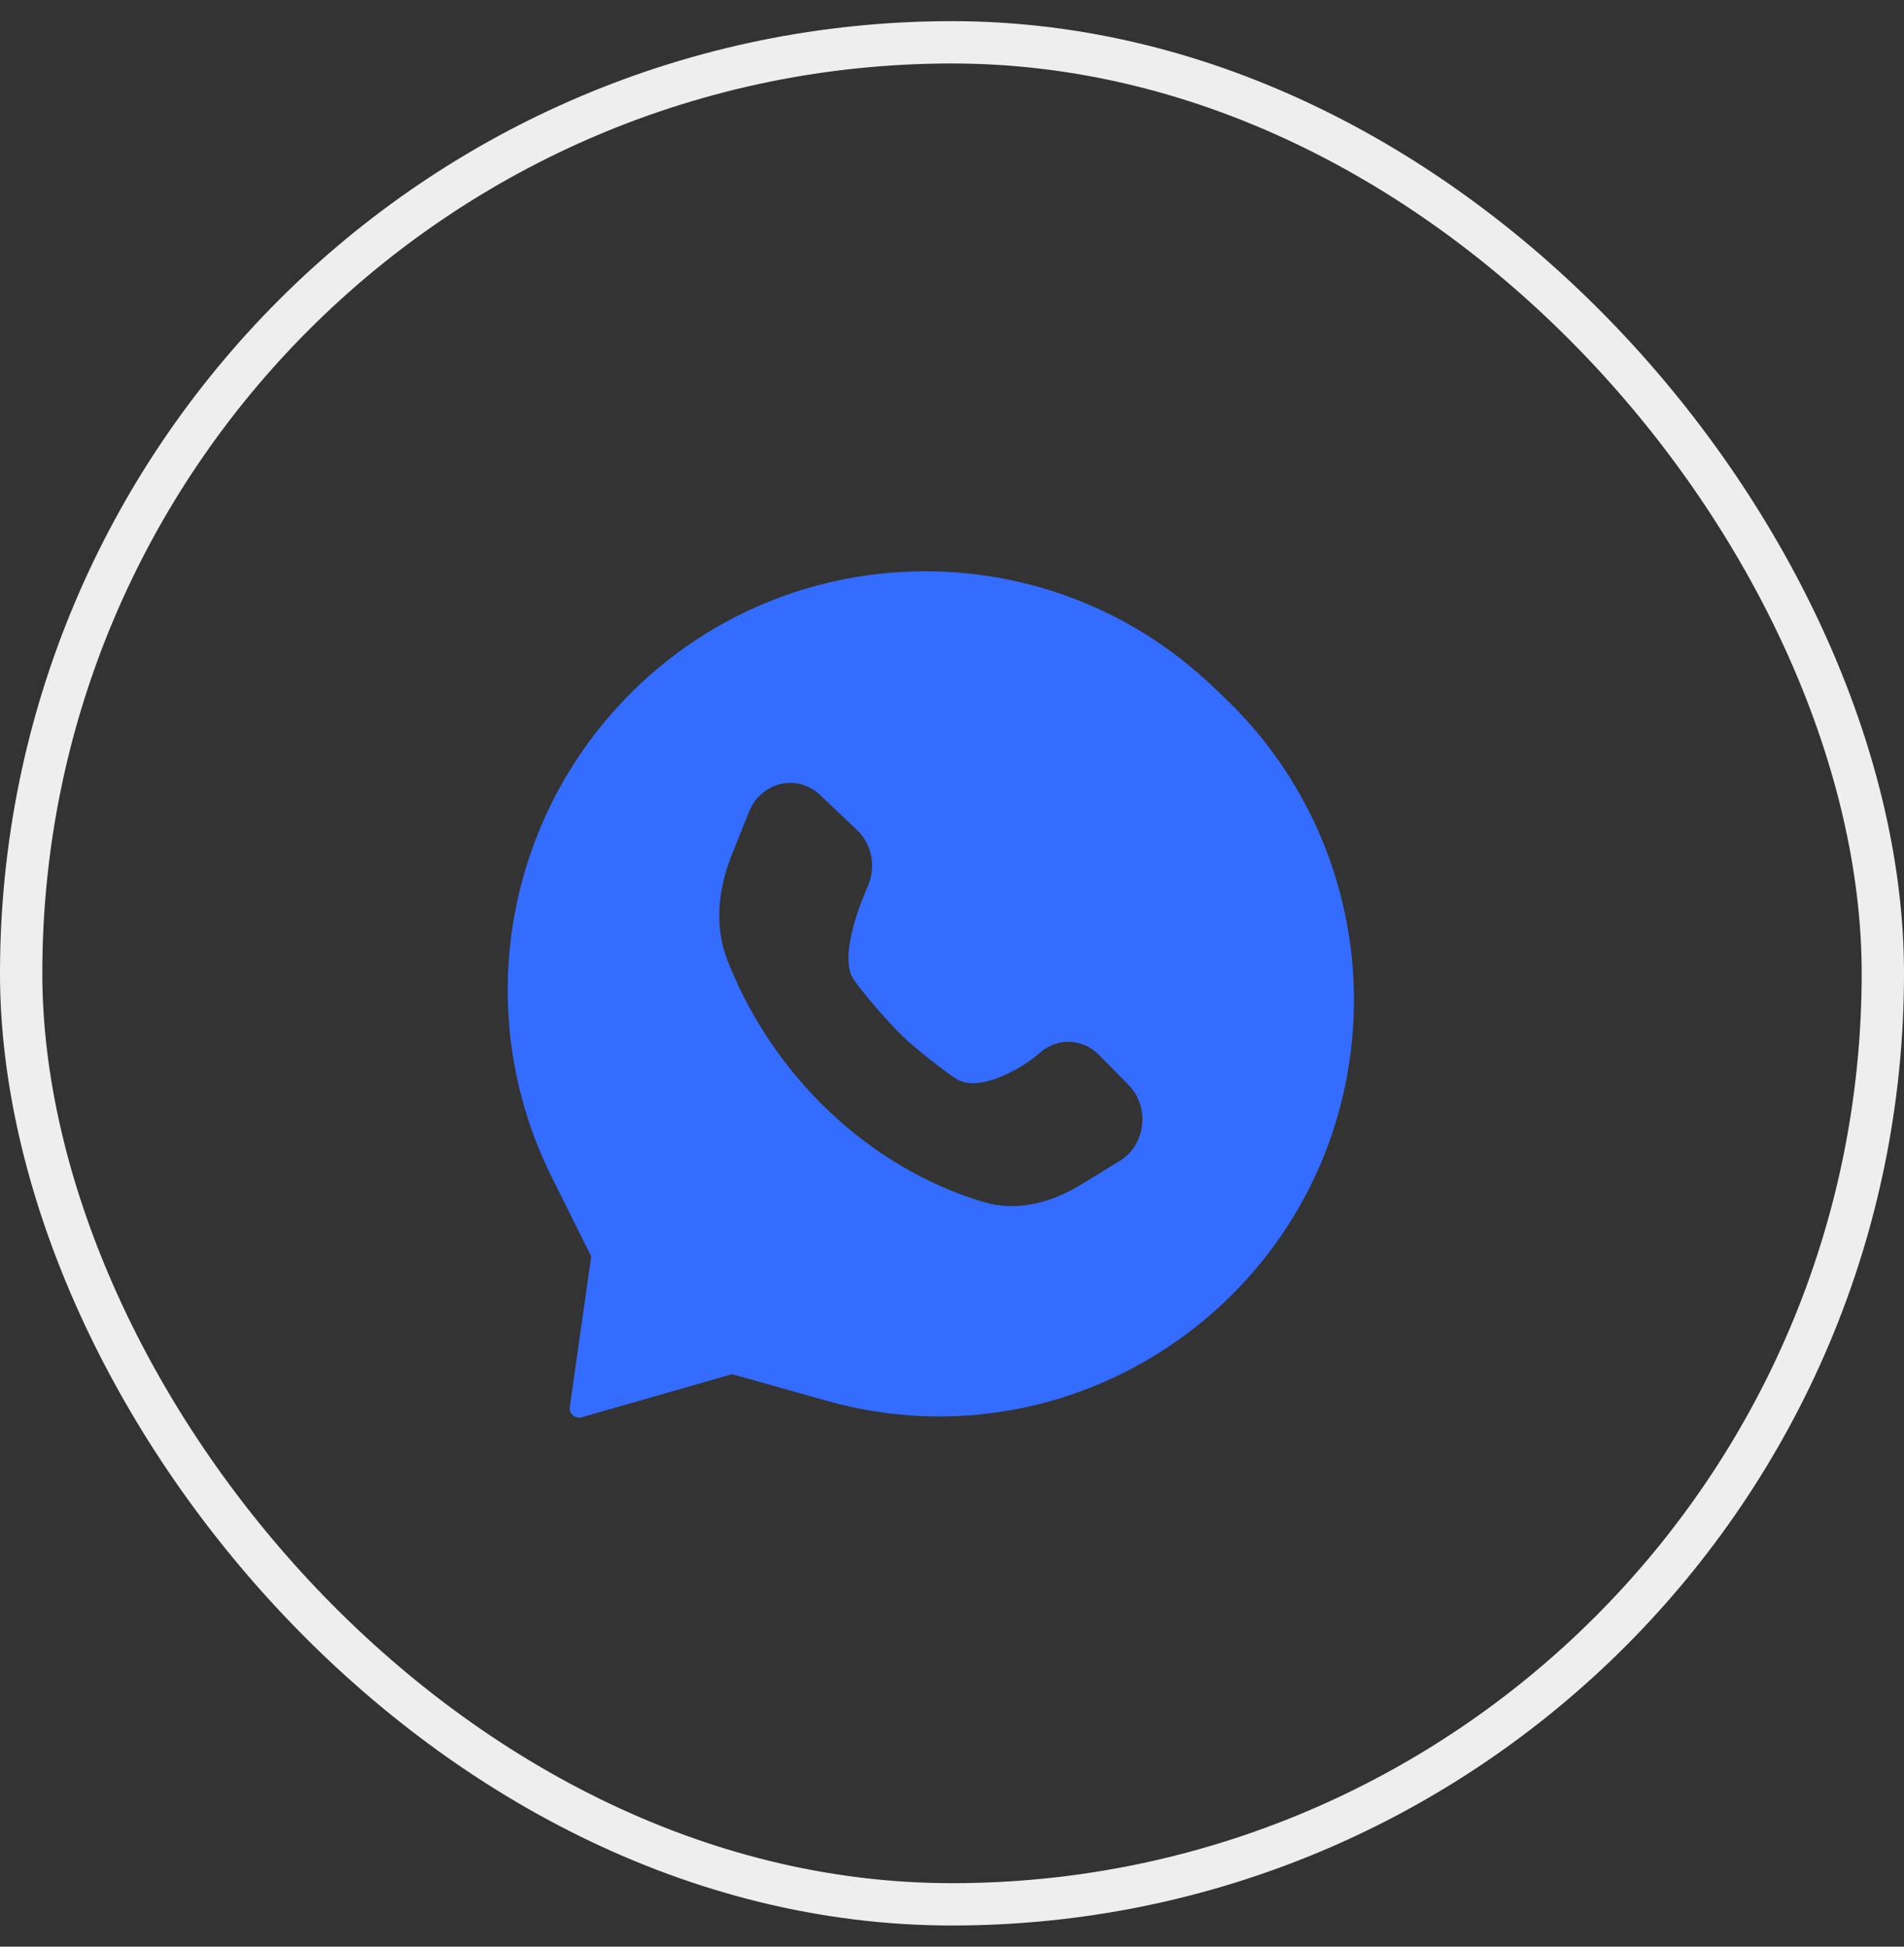
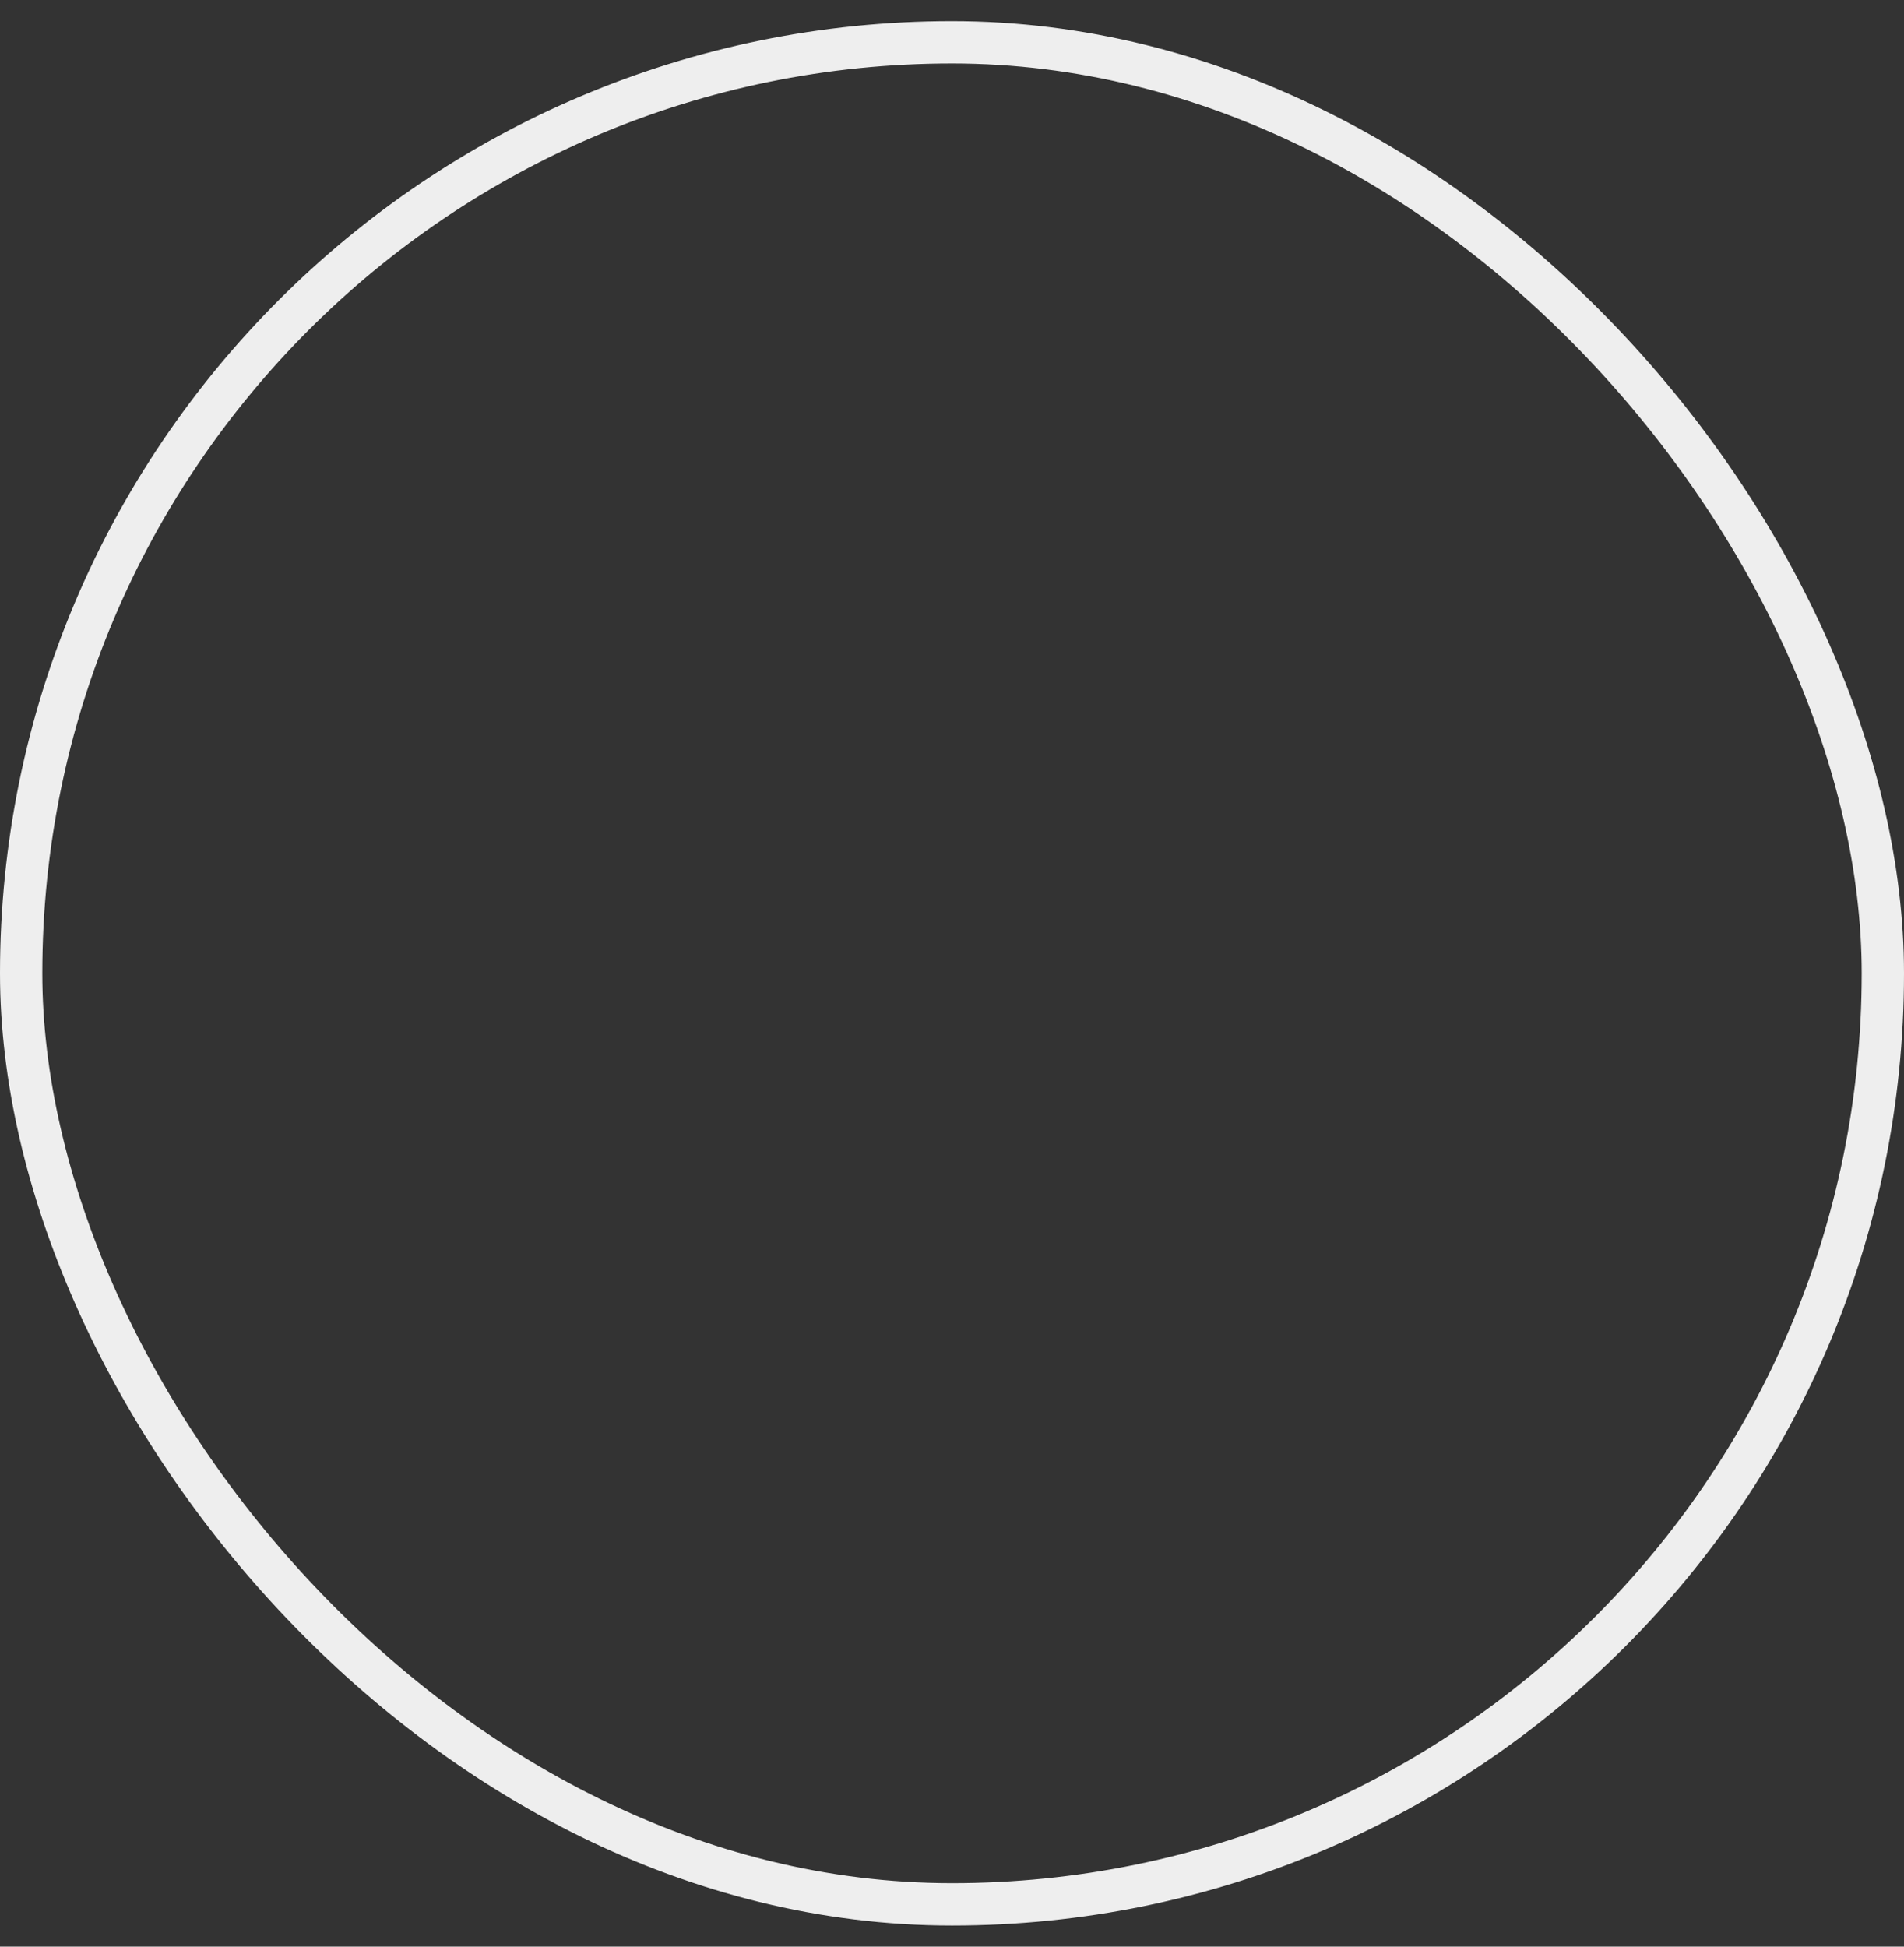
<svg xmlns="http://www.w3.org/2000/svg" width="45" height="46" viewBox="0 0 45 46" fill="none">
  <rect x="0" y="0" width="45" height="46" fill="#333333" stroke="none" />
  <rect x="0.5" y="1" width="44" height="44" rx="22" stroke="#EEEEEE" />
-   <path fill-rule="evenodd" clip-rule="evenodd" d="M13.973 29.69L13.467 33.246C13.444 33.405 13.593 33.535 13.748 33.491L17.303 32.472L19.543 33.102C25.54 34.786 31.564 30.513 31.978 24.281C32.172 21.361 31.061 18.507 28.946 16.492L28.662 16.221C24.588 12.339 18.109 12.649 14.421 16.902C11.8 19.926 11.255 24.237 13.042 27.821L13.973 29.69ZM17.303 20.179L17.703 19.184C17.988 18.476 18.84 18.274 19.381 18.785L20.257 19.615C20.598 19.938 20.705 20.454 20.525 20.9L20.401 21.203C20.204 21.693 19.879 22.688 20.165 23.126C20.388 23.468 21.07 24.239 21.346 24.5C21.583 24.724 22.315 25.323 22.623 25.505C23.139 25.81 24.127 25.276 24.581 24.875C24.986 24.517 25.577 24.535 25.963 24.917L26.662 25.626C27.184 26.143 27.087 27.05 26.47 27.429L25.558 27.988C24.85 28.422 24.032 28.639 23.245 28.404C22.299 28.122 20.933 27.525 19.606 26.269C18.278 25.014 17.561 23.64 17.186 22.674C16.875 21.869 16.981 20.979 17.303 20.179Z" fill="#336CFF" />
</svg>